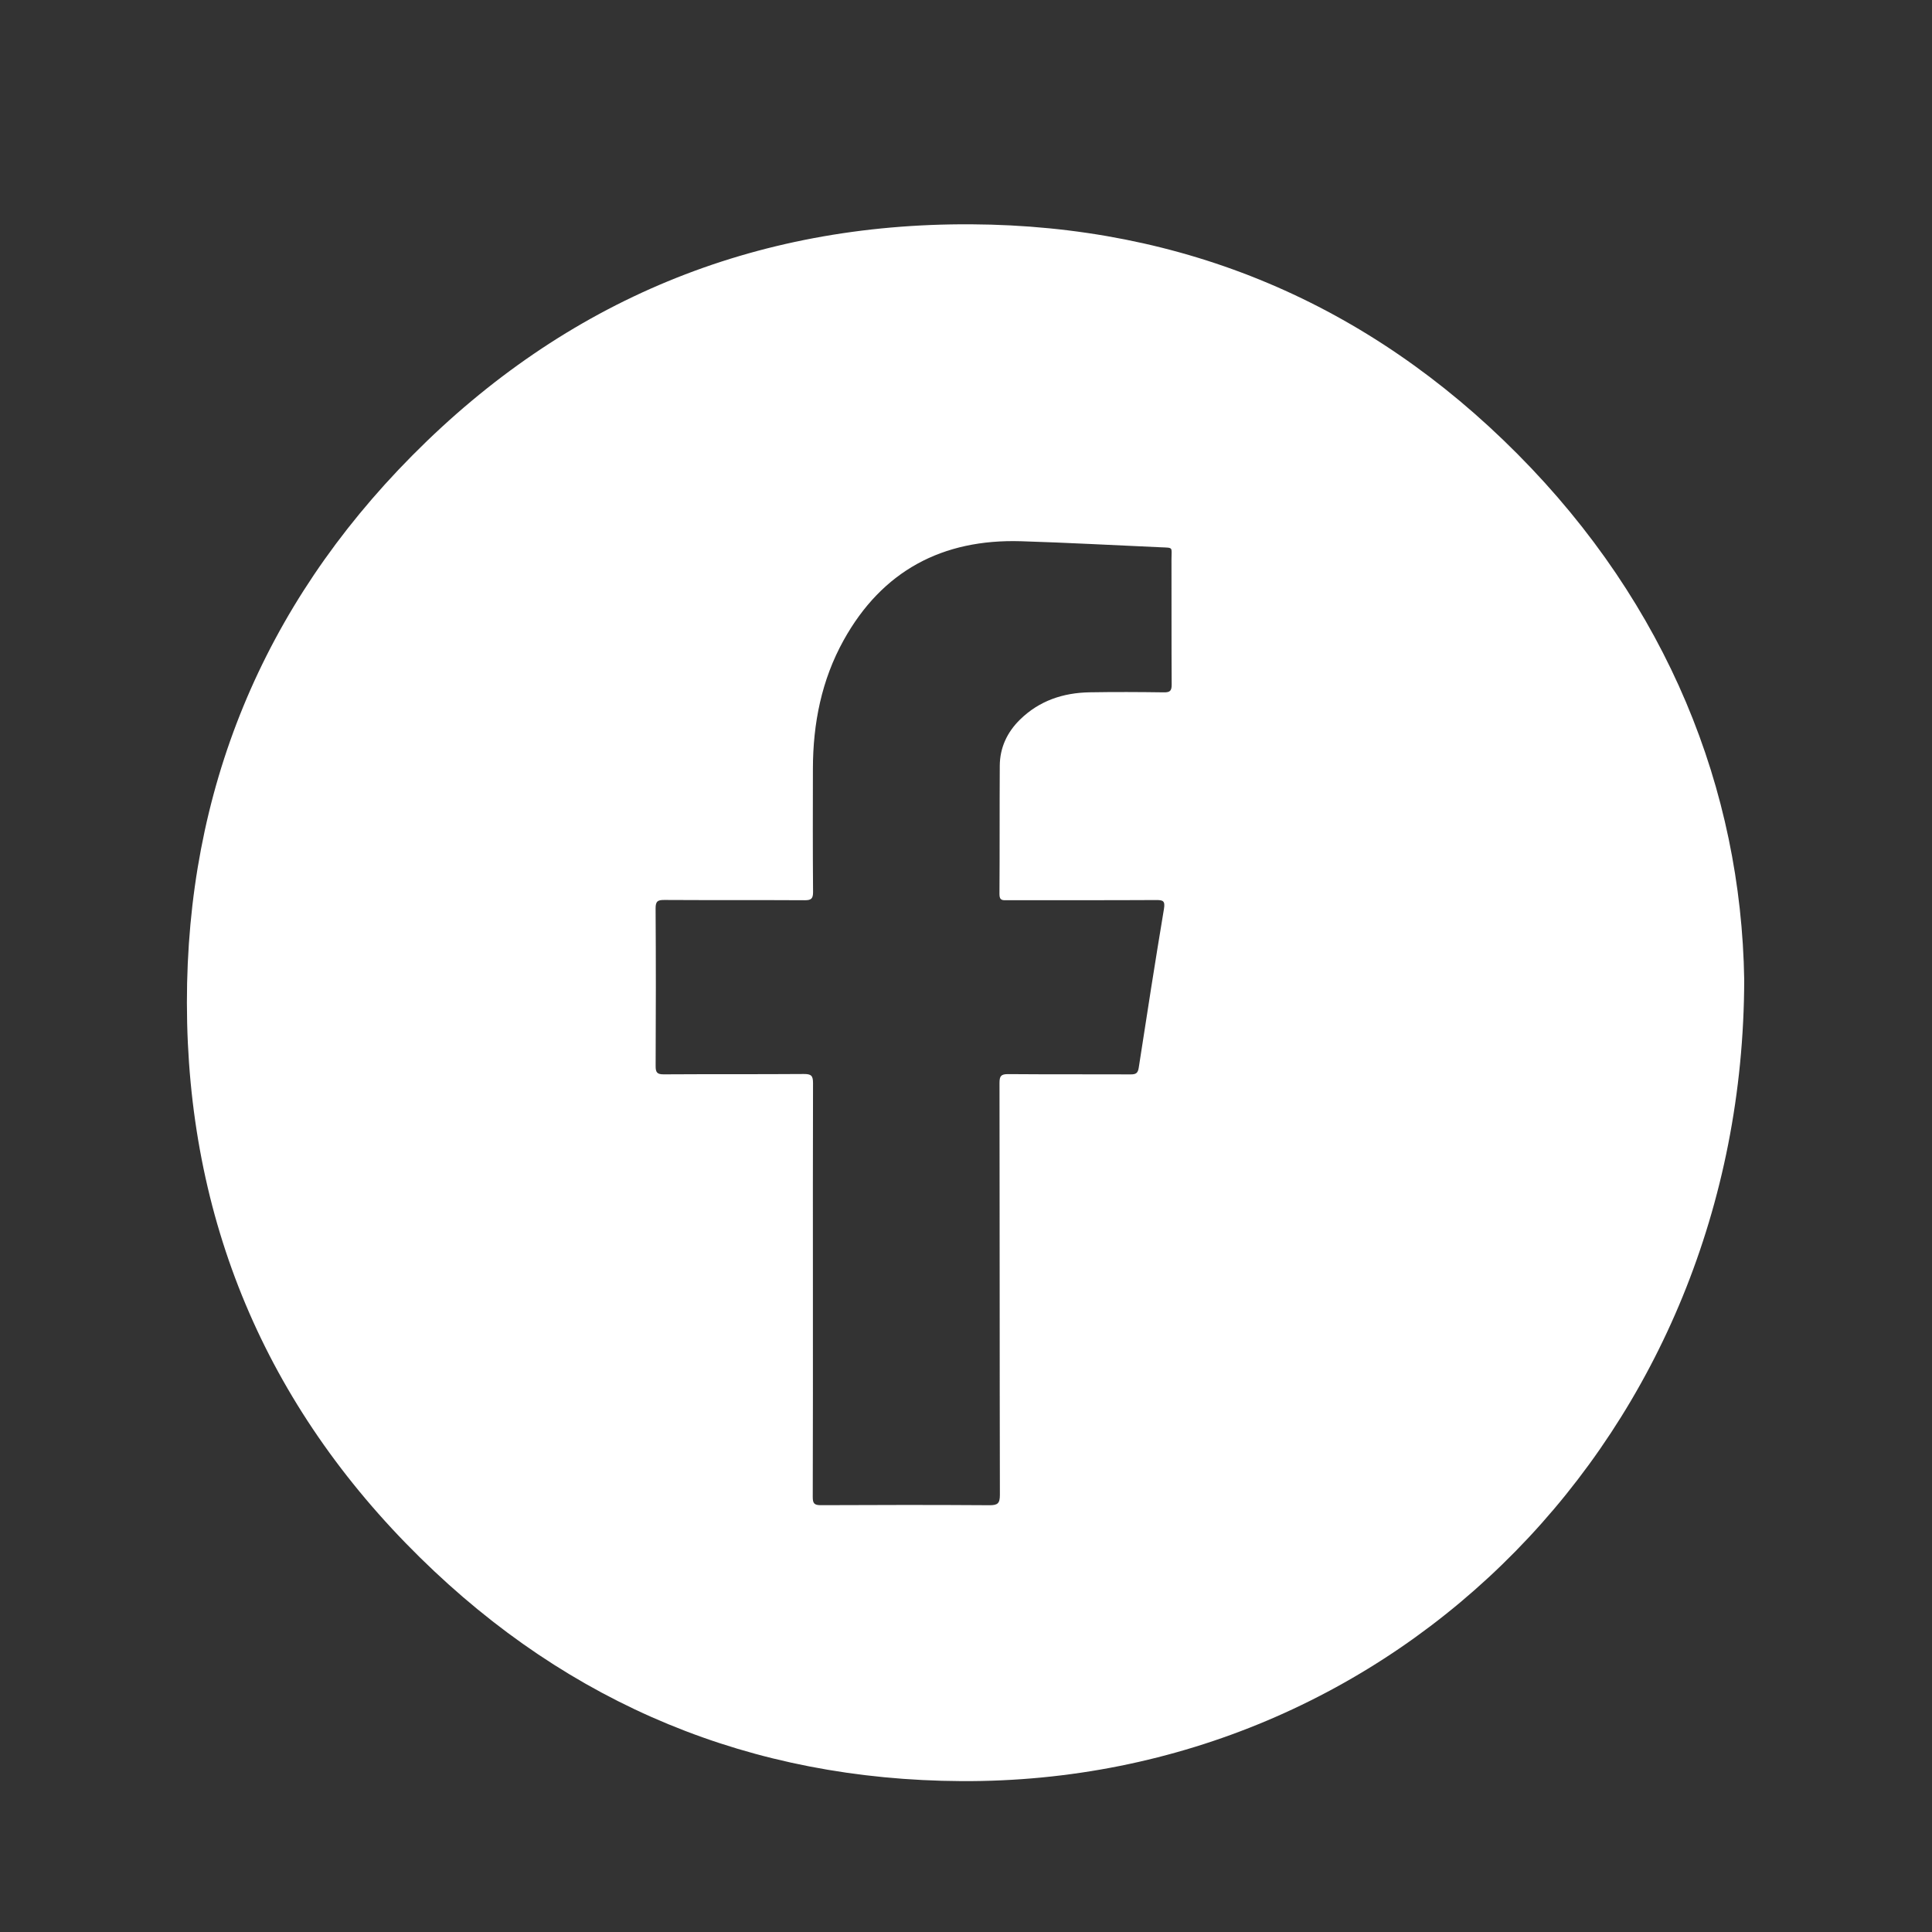
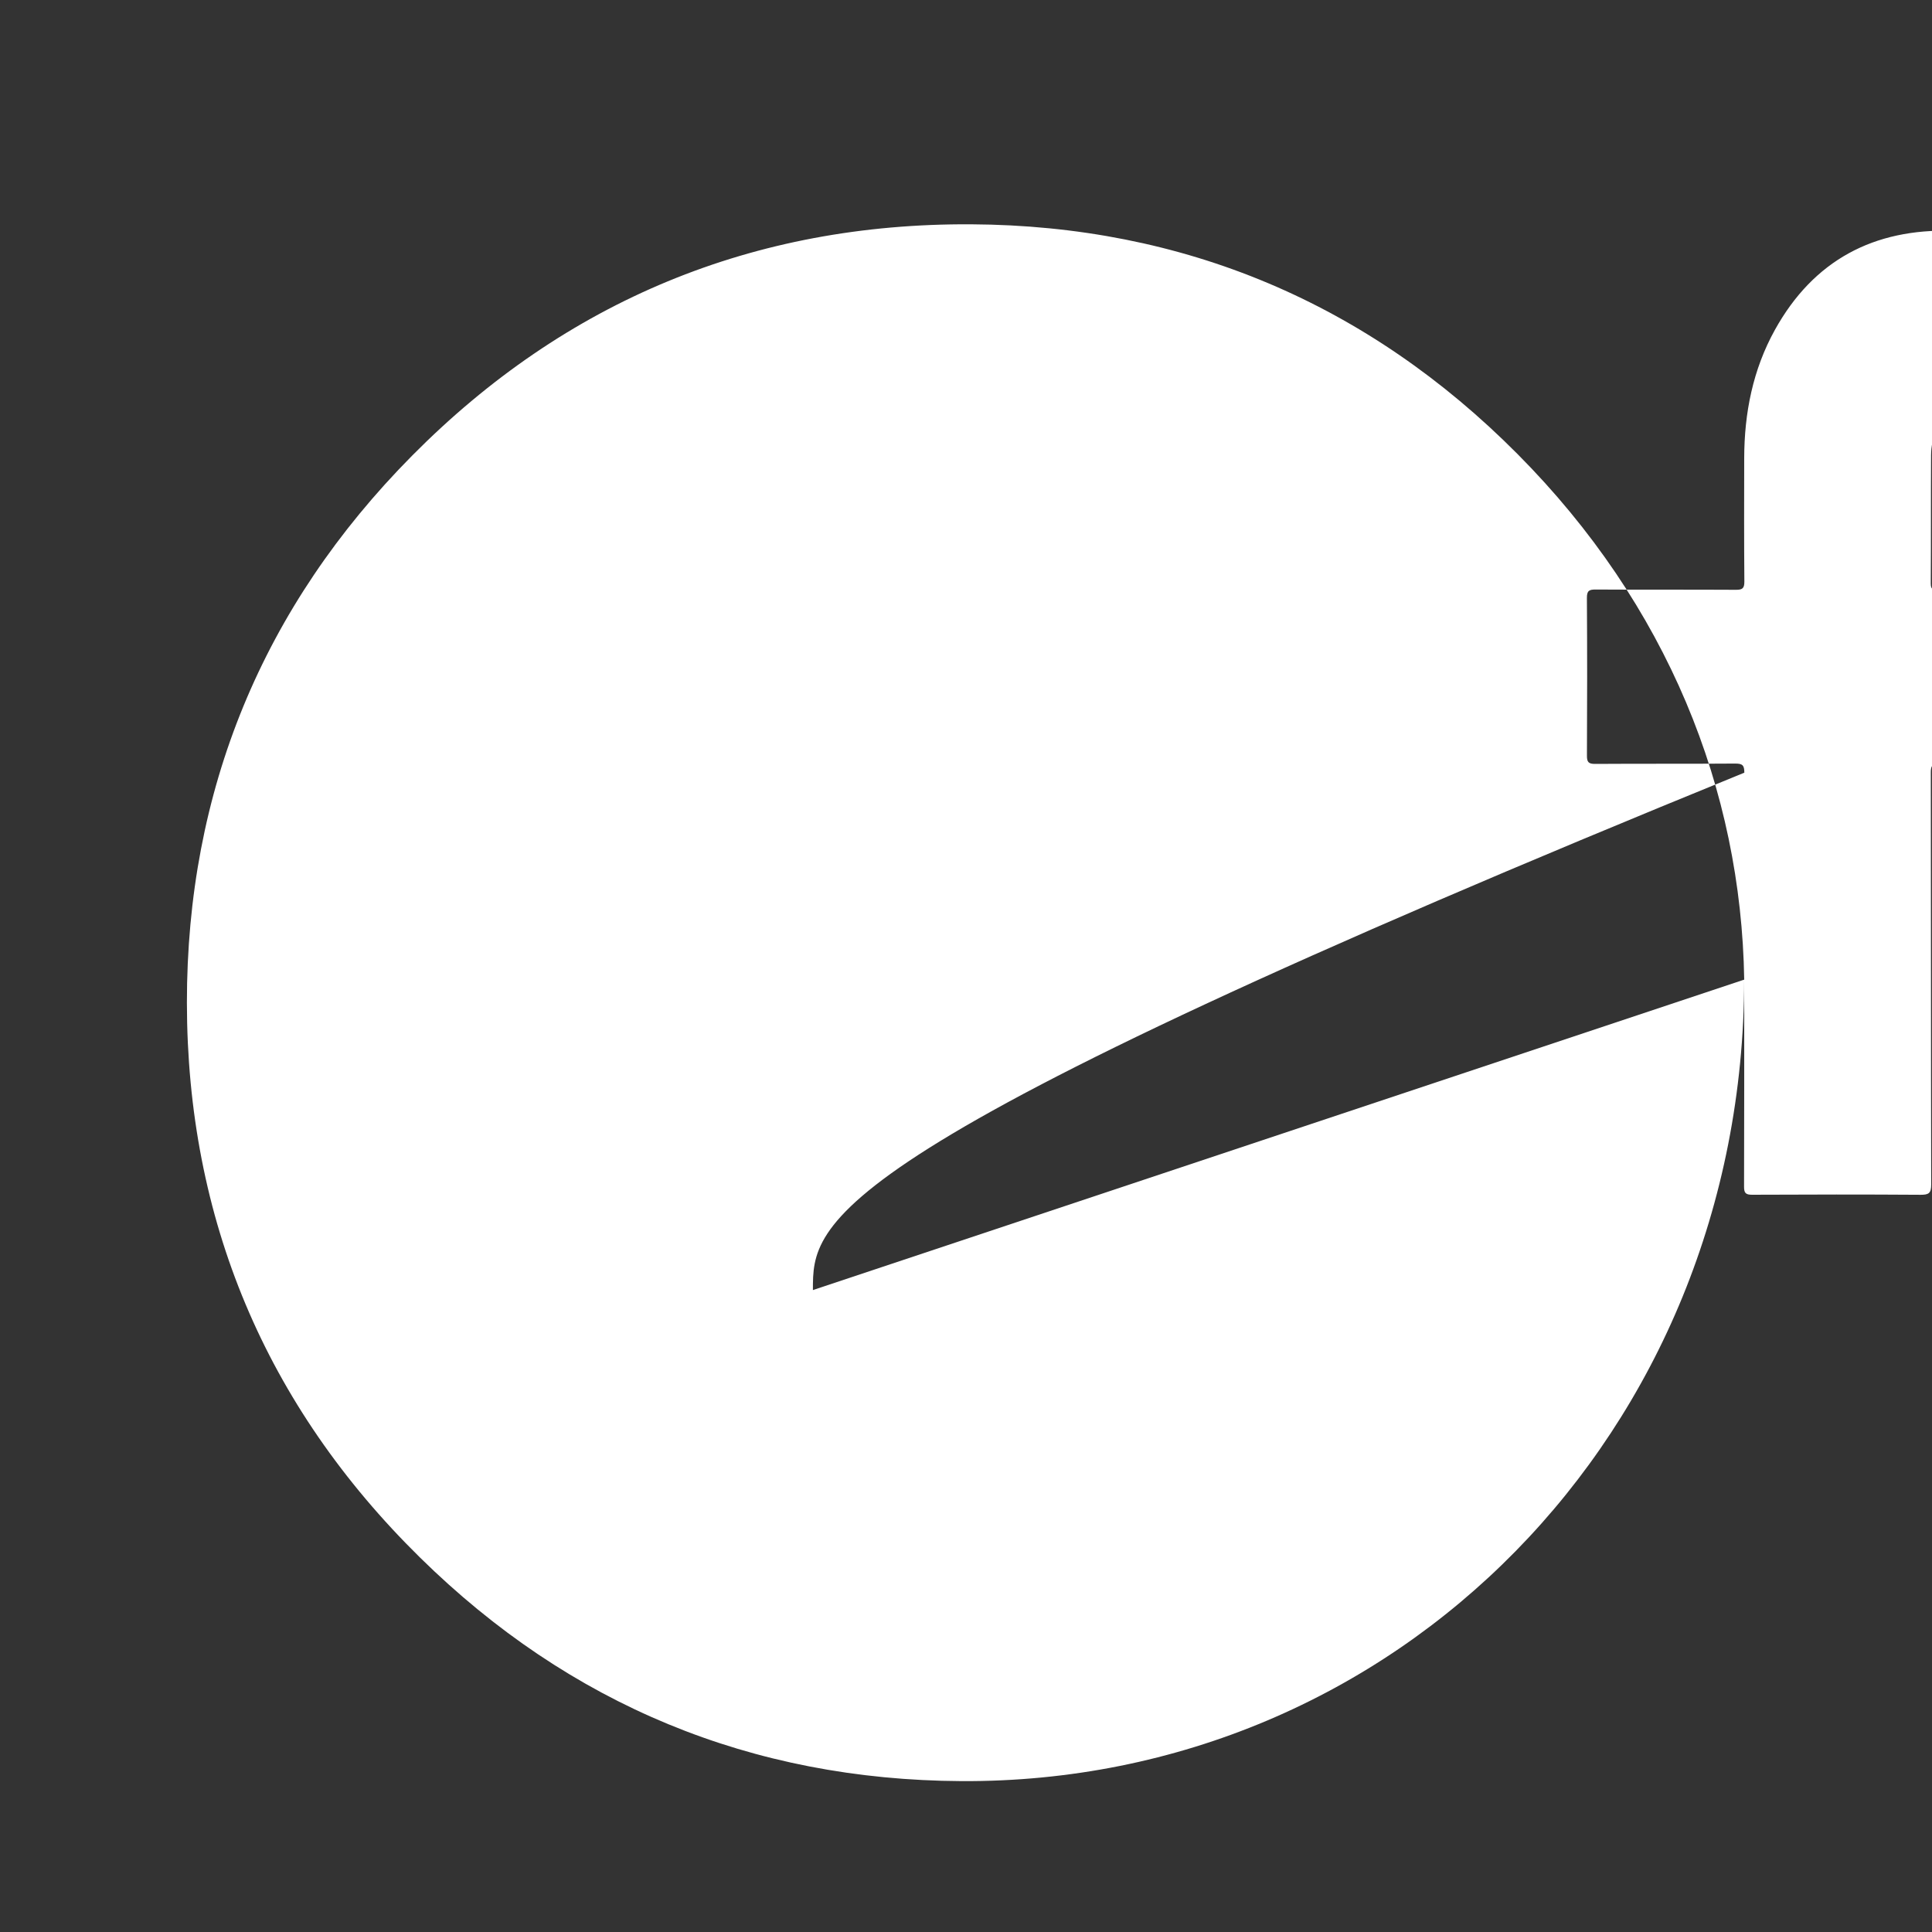
<svg xmlns="http://www.w3.org/2000/svg" version="1.1" id="Capa_1" x="0px" y="0px" viewBox="0 0 500 500" style="enable-background:new 0 0 500 500;" xml:space="preserve">
  <rect x="0" y="0" width="500" height="500" fill="#333333" stroke="none" />
  <style type="text/css">
	.st0{fill:#FFFFFF;}
</style>
-   <path class="st0" d="M451.4,253.53c-0.2,117.3-90.08,208.05-202.63,207.42c-54.25-0.3-101.28-19.71-140.07-57.86  c-40.04-39.38-60.28-87.66-60.33-143.58C48.34,204.66,67.93,157,106.69,117.89c39.74-40.1,88.38-60.16,144.65-59.84  c55,0.31,102.59,20.41,141.38,59.44C431.58,156.59,450.62,204.39,451.4,253.53z M210.38,333.87c0,17.84,0.02,35.69-0.04,53.53  c-0.01,1.66,0.38,2.15,2.11,2.14c14.53-0.07,29.07-0.09,43.6,0.01c2.14,0.01,2.72-0.45,2.72-2.68c-0.08-35.54-0.04-71.08-0.1-106.62  c0-1.76,0.4-2.28,2.22-2.27c10.58,0.09,21.15,0.02,31.73,0.07c1.31,0.01,1.86-0.29,2.08-1.7c2.11-13.72,4.25-27.43,6.53-41.12  c0.36-2.13-0.27-2.31-2.09-2.3c-12.81,0.07-25.61,0.03-38.42,0.04c-1.1,0-2.07,0.21-2.06-1.55c0.08-11.08,0.01-22.16,0.08-33.24  c0.03-4.68,1.9-8.68,5.23-11.94c4.99-4.9,11.17-6.95,18.02-7.07c6.4-0.11,12.81-0.08,19.21,0.01c1.64,0.03,2.04-0.44,2.03-2.04  c-0.07-10.79-0.02-21.58-0.05-32.38c-0.01-3.27,0.63-2.97-2.91-3.13c-12-0.53-24-1.19-36.01-1.56  c-20.37-0.62-35.95,7.65-45.93,25.63c-5.71,10.29-7.93,21.52-7.95,33.22c-0.02,10.65-0.05,21.3,0.04,31.94  c0.01,1.75-0.52,2.13-2.18,2.12c-12.09-0.07-24.17,0-36.26-0.07c-1.69-0.01-2.32,0.26-2.31,2.17c0.09,13.6,0.08,27.2,0.01,40.79  c-0.01,1.64,0.35,2.18,2.1,2.17c12.09-0.08,24.17,0,36.26-0.09c1.9-0.01,2.38,0.44,2.37,2.36  C210.35,298.19,210.38,316.03,210.38,333.87z" />
+   <path class="st0" d="M451.4,253.53c-0.2,117.3-90.08,208.05-202.63,207.42c-54.25-0.3-101.28-19.71-140.07-57.86  c-40.04-39.38-60.28-87.66-60.33-143.58C48.34,204.66,67.93,157,106.69,117.89c39.74-40.1,88.38-60.16,144.65-59.84  c55,0.31,102.59,20.41,141.38,59.44C431.58,156.59,450.62,204.39,451.4,253.53z c0,17.84,0.02,35.69-0.04,53.53  c-0.01,1.66,0.38,2.15,2.11,2.14c14.53-0.07,29.07-0.09,43.6,0.01c2.14,0.01,2.72-0.45,2.72-2.68c-0.08-35.54-0.04-71.08-0.1-106.62  c0-1.76,0.4-2.28,2.22-2.27c10.58,0.09,21.15,0.02,31.73,0.07c1.31,0.01,1.86-0.29,2.08-1.7c2.11-13.72,4.25-27.43,6.53-41.12  c0.36-2.13-0.27-2.31-2.09-2.3c-12.81,0.07-25.61,0.03-38.42,0.04c-1.1,0-2.07,0.21-2.06-1.55c0.08-11.08,0.01-22.16,0.08-33.24  c0.03-4.68,1.9-8.68,5.23-11.94c4.99-4.9,11.17-6.95,18.02-7.07c6.4-0.11,12.81-0.08,19.21,0.01c1.64,0.03,2.04-0.44,2.03-2.04  c-0.07-10.79-0.02-21.58-0.05-32.38c-0.01-3.27,0.63-2.97-2.91-3.13c-12-0.53-24-1.19-36.01-1.56  c-20.37-0.62-35.95,7.65-45.93,25.63c-5.71,10.29-7.93,21.52-7.95,33.22c-0.02,10.65-0.05,21.3,0.04,31.94  c0.01,1.75-0.52,2.13-2.18,2.12c-12.09-0.07-24.17,0-36.26-0.07c-1.69-0.01-2.32,0.26-2.31,2.17c0.09,13.6,0.08,27.2,0.01,40.79  c-0.01,1.64,0.35,2.18,2.1,2.17c12.09-0.08,24.17,0,36.26-0.09c1.9-0.01,2.38,0.44,2.37,2.36  C210.35,298.19,210.38,316.03,210.38,333.87z" />
</svg>